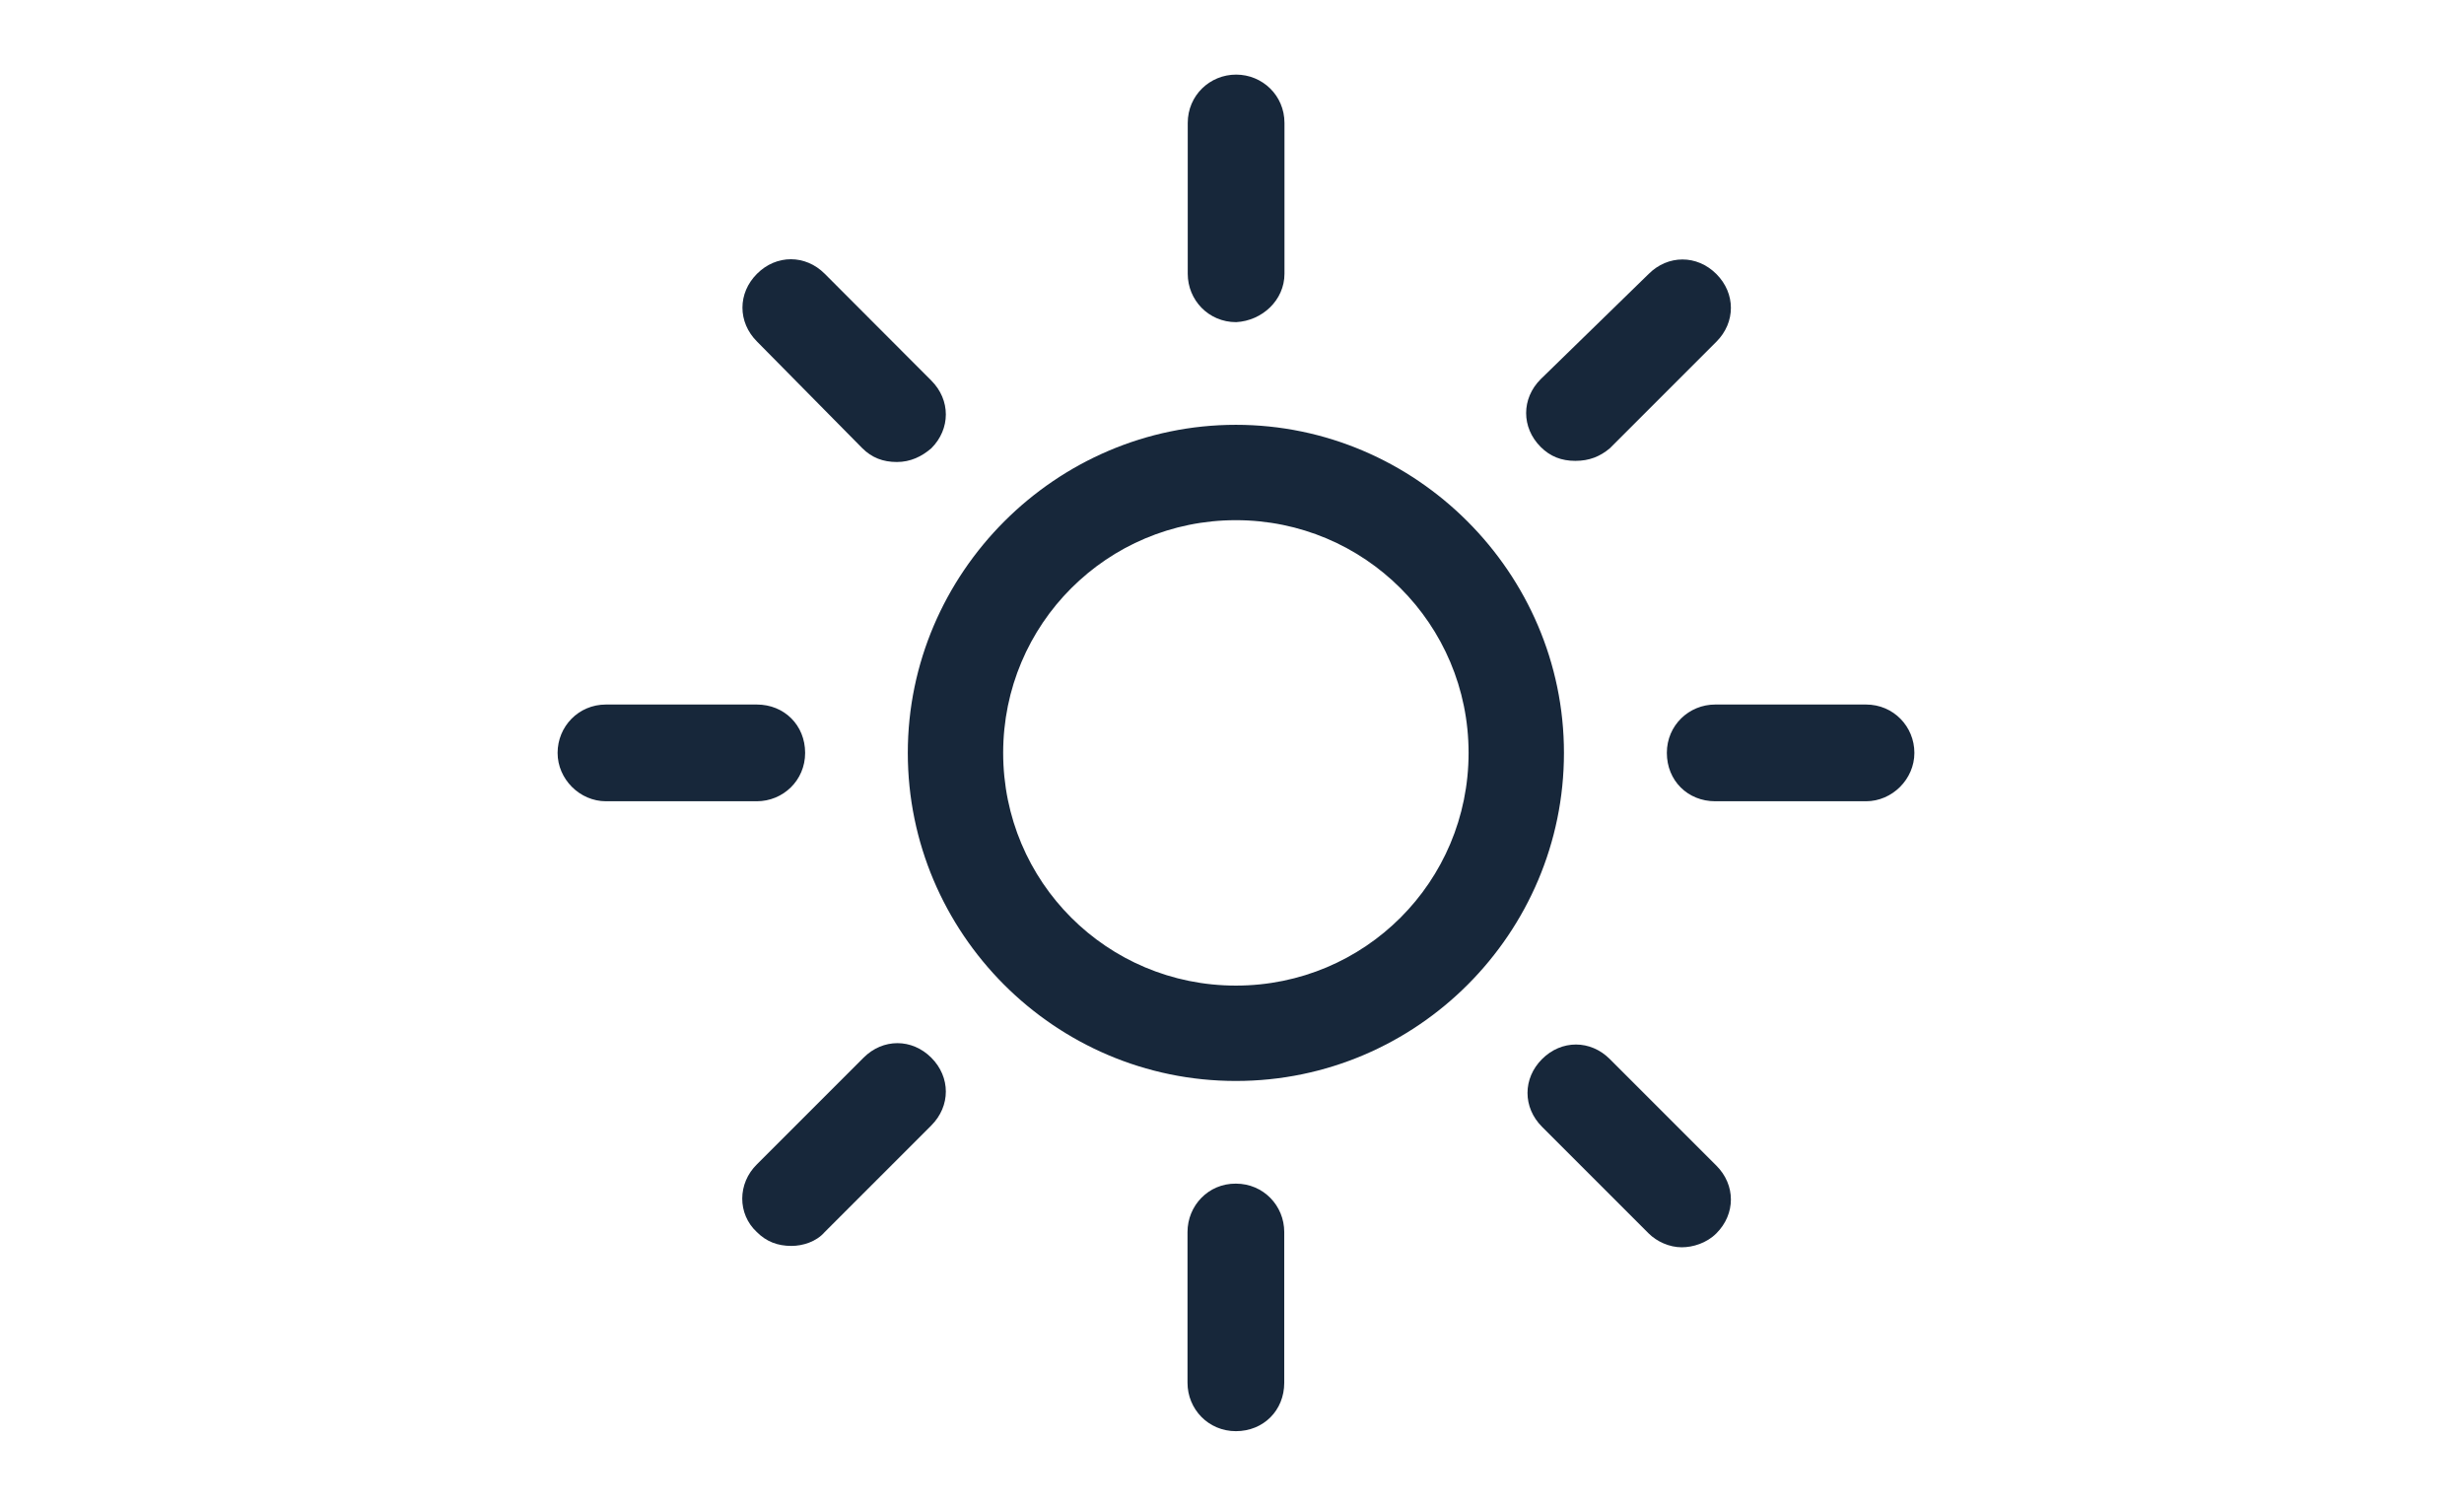
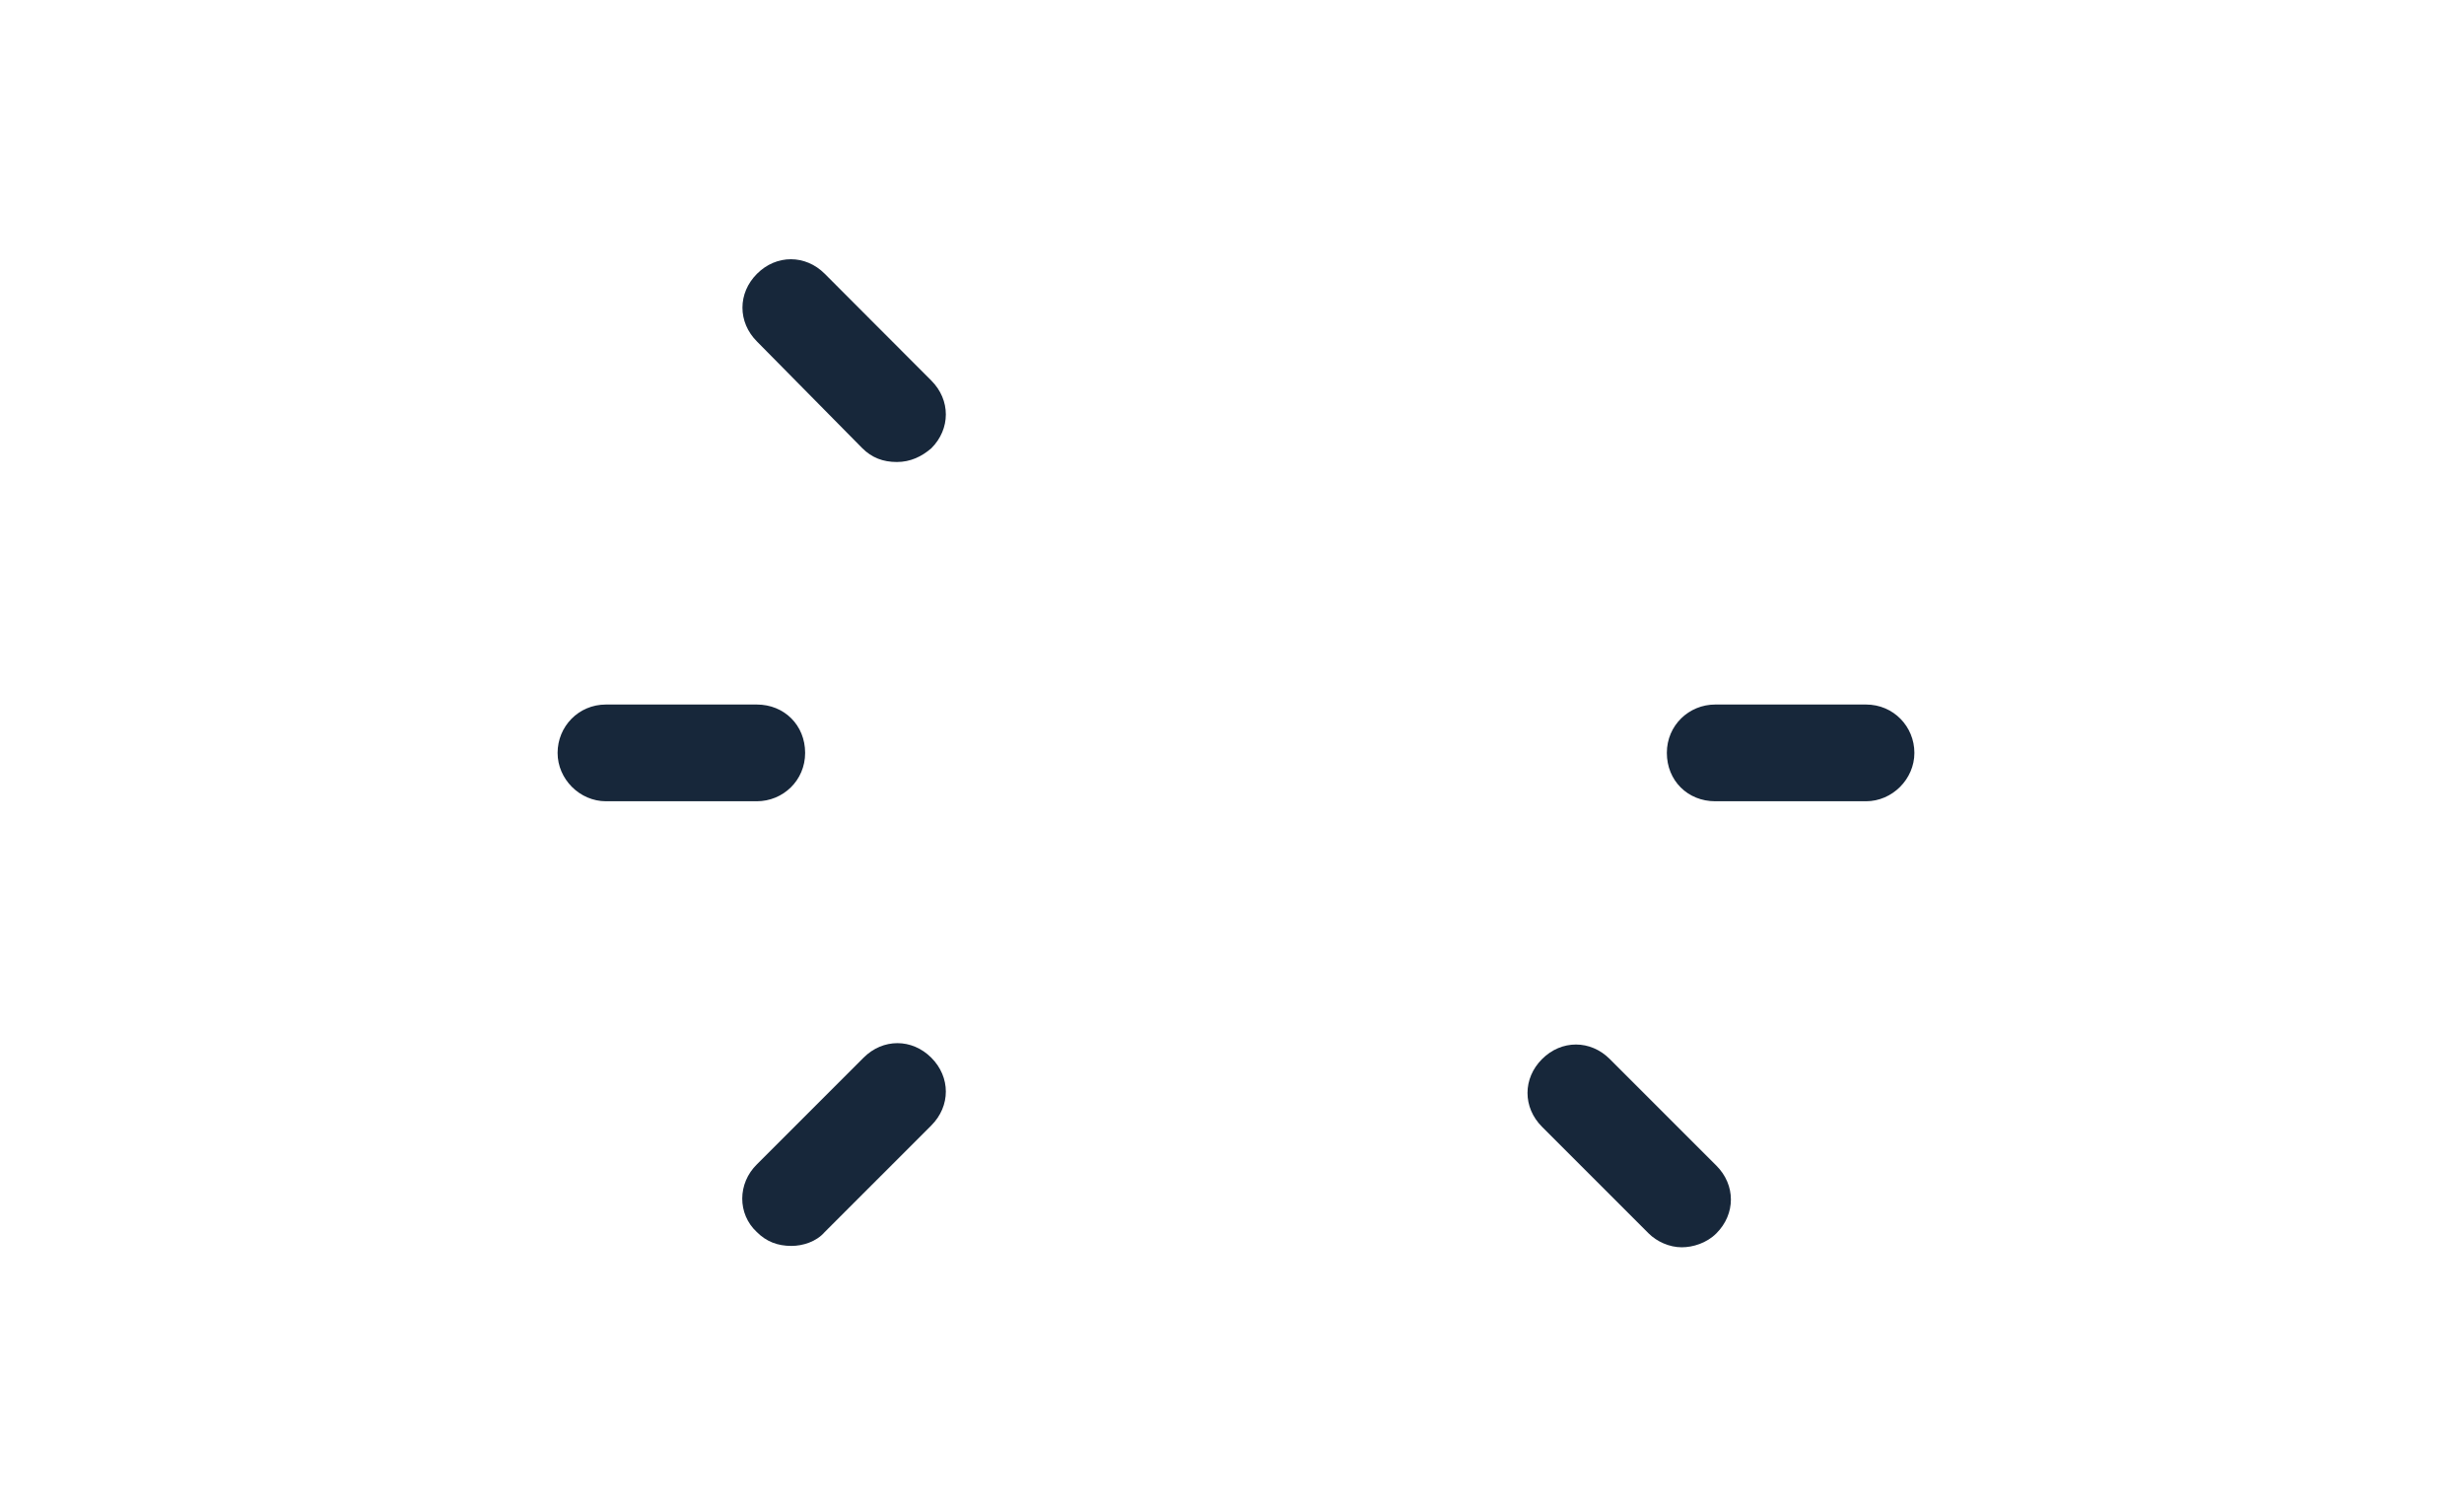
<svg xmlns="http://www.w3.org/2000/svg" version="1.1" id="Layer_1" x="0px" y="0px" viewBox="0 0 1080 660" style="enable-background:new 0 0 1080 660;" xml:space="preserve">
  <style type="text/css">
	.st0{fill:#17273A;}
</style>
  <g>
-     <path class="st0" d="M541.7,473.8c79.5,0,143.8-64.9,143.8-143.8s-64.9-143.8-143.8-143.8S397.9,251.1,397.9,330   S462.2,473.8,541.7,473.8z M541.7,228c56.4,0,102,45.5,102,102s-45.5,102-102,102s-102-45.5-102-102S485.3,228,541.7,228z" />
-     <path class="st0" d="M563,120V53.9c0-12.1-9.7-21.2-21.2-21.2s-21.2,9.1-21.2,21.2V120c0,11.5,9.1,21.2,21.2,21.2   C553.3,140.6,563,131.5,563,120z" />
-     <path class="st0" d="M520.5,540v66.1c0,11.5,9.1,21.2,21.2,21.2c12.1,0,21.2-9.1,21.2-21.2V540c0-11.5-9.1-21.2-21.2-21.2   C529.6,518.7,520.5,528.5,520.5,540z" />
-     <path class="st0" d="M705.6,196.5l46.7-46.7c8.5-8.5,8.5-21.2,0-29.7c-8.5-8.5-21.2-8.5-29.7,0l-47.3,46.1   c-8.5,8.5-8.5,21.2,0,29.7c4.2,4.2,9.1,6.1,15.2,6.1S701.3,200.1,705.6,196.5z" />
    <path class="st0" d="M331.7,540c4.2,4.2,9.1,6.1,15.2,6.1c4.9,0,10.9-1.8,14.6-6.1l46.7-46.7c8.5-8.5,8.5-21.2,0-29.7   c-8.5-8.5-21.2-8.5-29.7,0l-46.7,46.7C323.2,518.7,323.2,532.1,331.7,540z" />
    <path class="st0" d="M839.1,330c0-11.5-9.1-21.2-21.2-21.2h-66.1c-11.5,0-21.2,9.1-21.2,21.2s9.1,21.2,21.2,21.2h66.1   C829.4,351.2,839.1,341.5,839.1,330L839.1,330z" />
    <path class="st0" d="M265.6,351.2h66.1c11.5,0,21.2-9.1,21.2-21.2s-9.1-21.2-21.2-21.2h-66.1c-12.1,0-21.2,9.7-21.2,21.2   S254.1,351.2,265.6,351.2L265.6,351.2z" />
    <path class="st0" d="M737.1,546.7c4.9,0,10.9-1.8,15.2-6.1c8.5-8.5,8.5-21.2,0-29.7l-46.7-46.7c-8.5-8.5-21.2-8.5-29.7,0   c-8.5,8.5-8.5,21.2,0,29.7l46.7,46.7C726.2,544.2,731.7,546.7,737.1,546.7z" />
    <path class="st0" d="M408.2,196.5c8.5-8.5,8.5-21.2,0-29.7L361.5,120c-8.5-8.5-21.2-8.5-29.7,0c-8.5,8.5-8.5,21.2,0,29.7l46.1,46.7   c4.2,4.2,9.1,6.1,15.2,6.1C399.1,202.5,404,200.1,408.2,196.5z" />
  </g>
</svg>